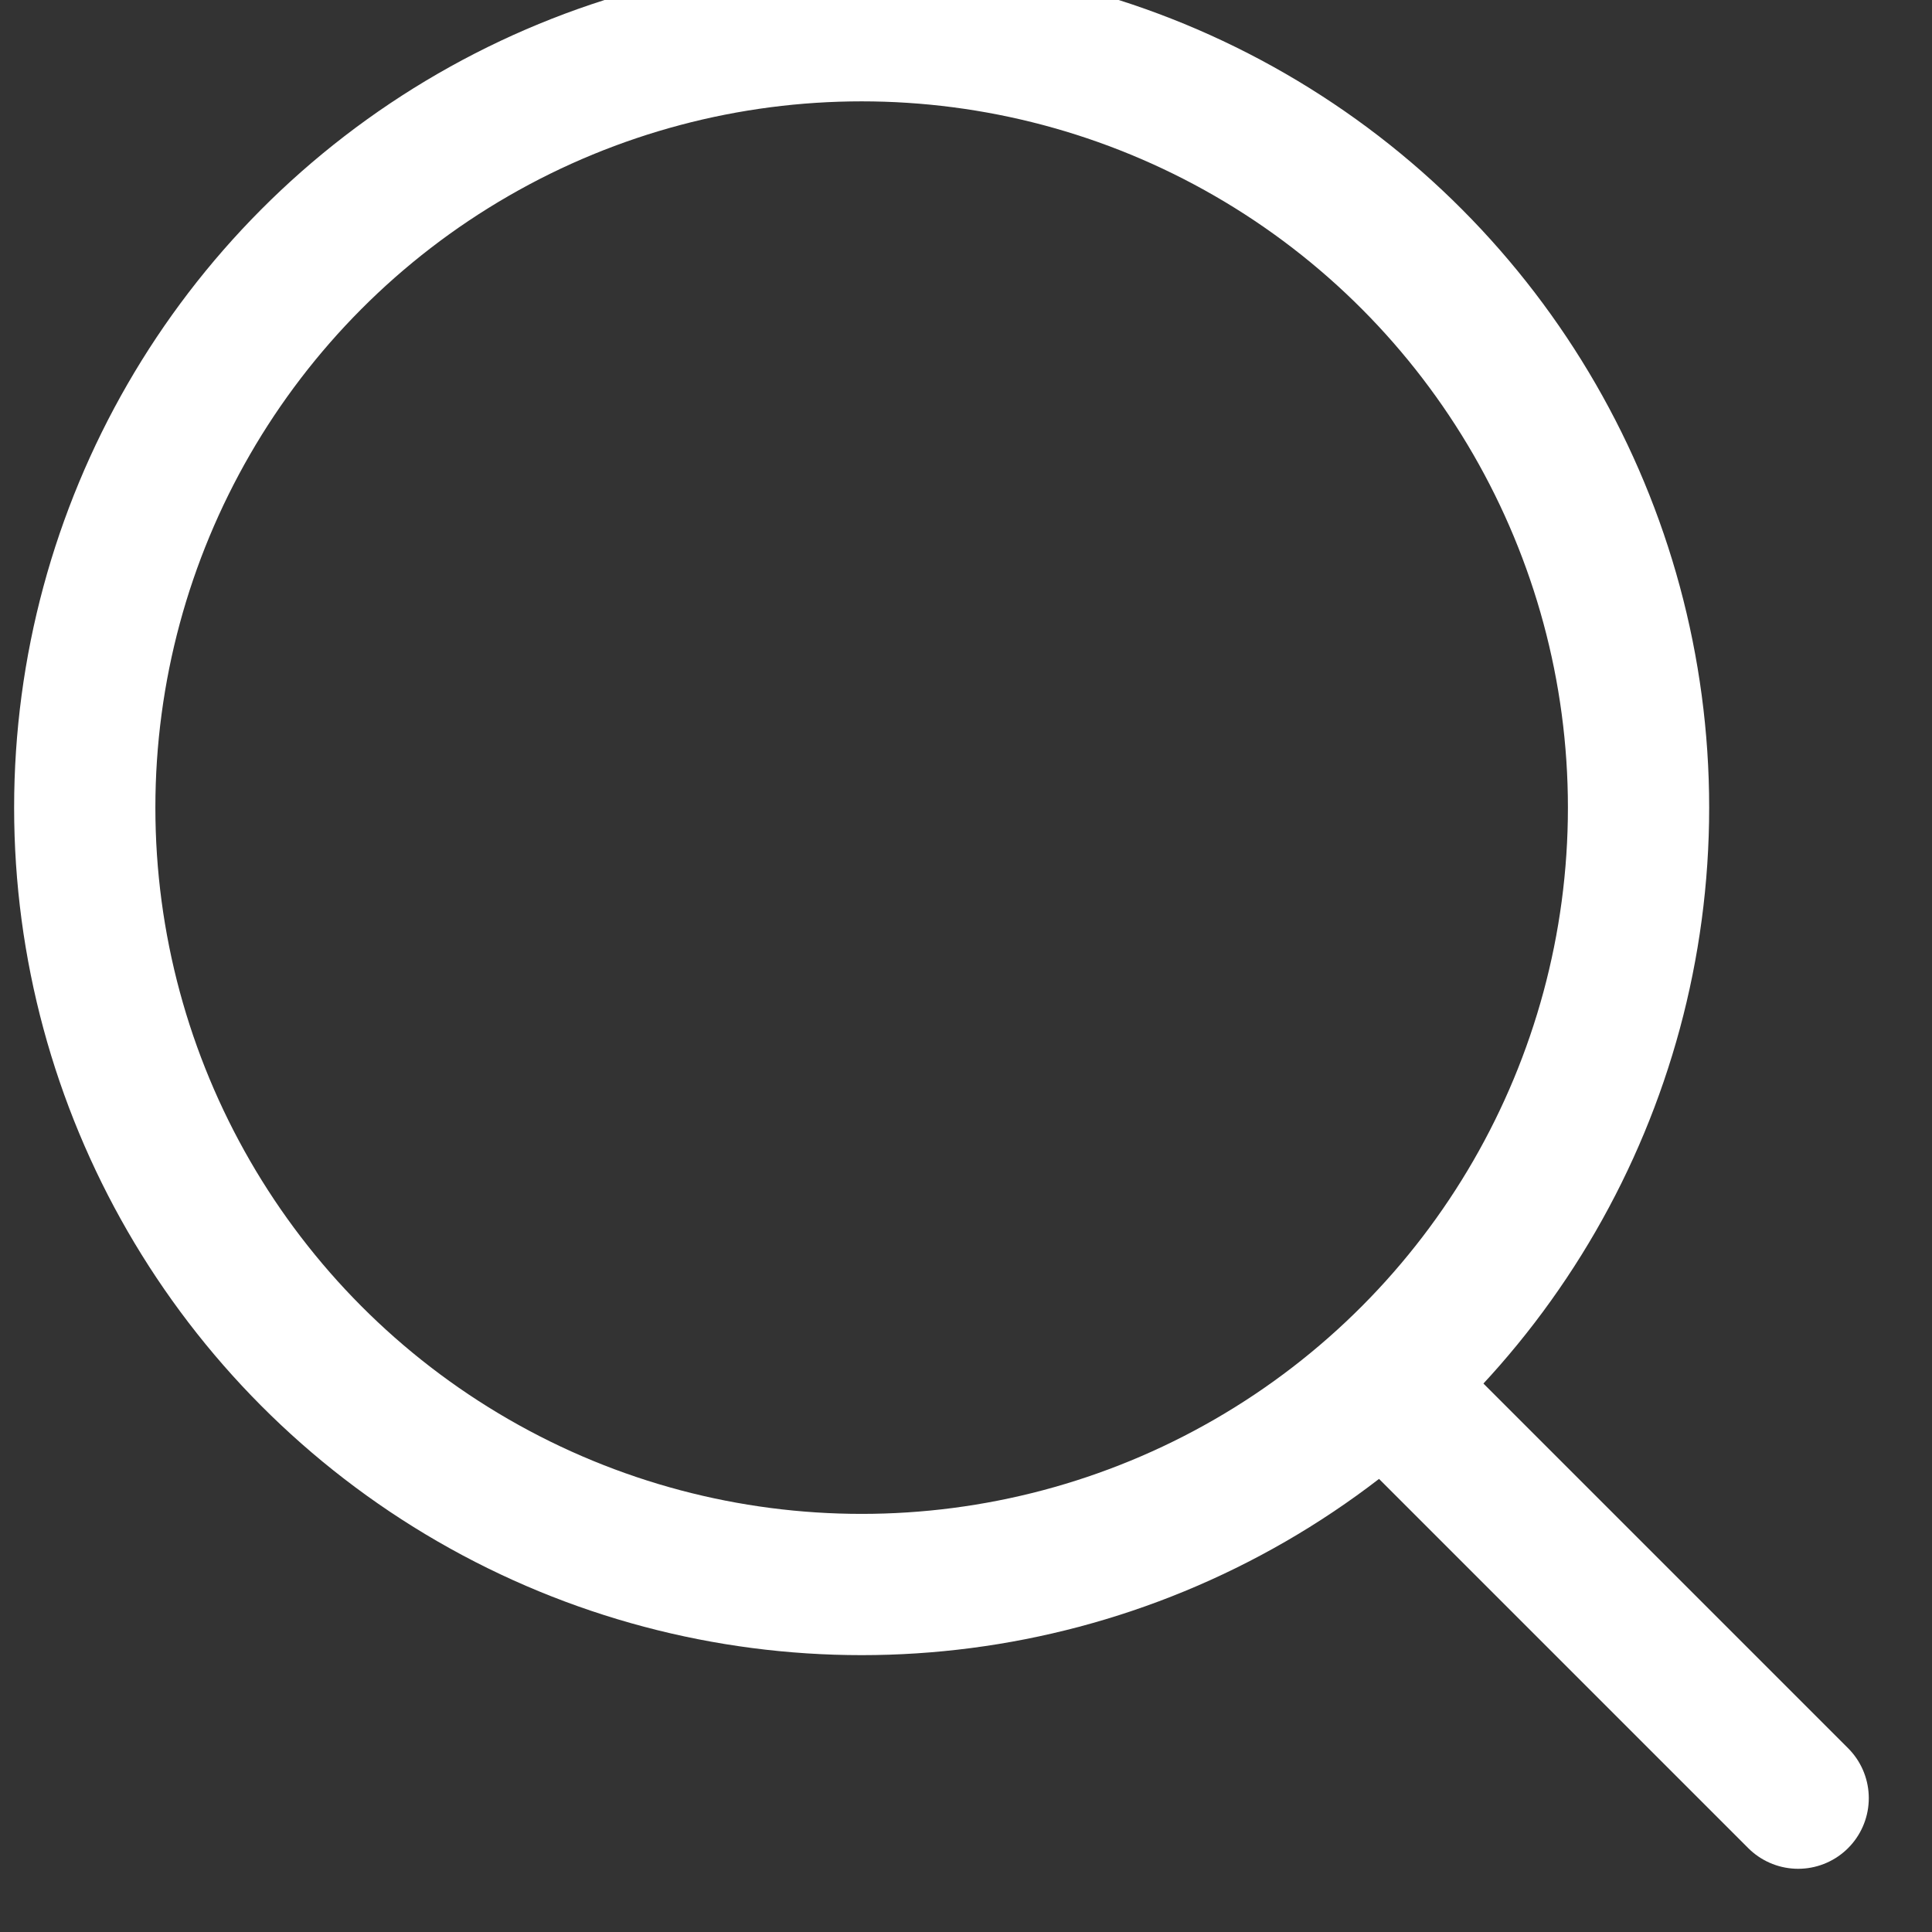
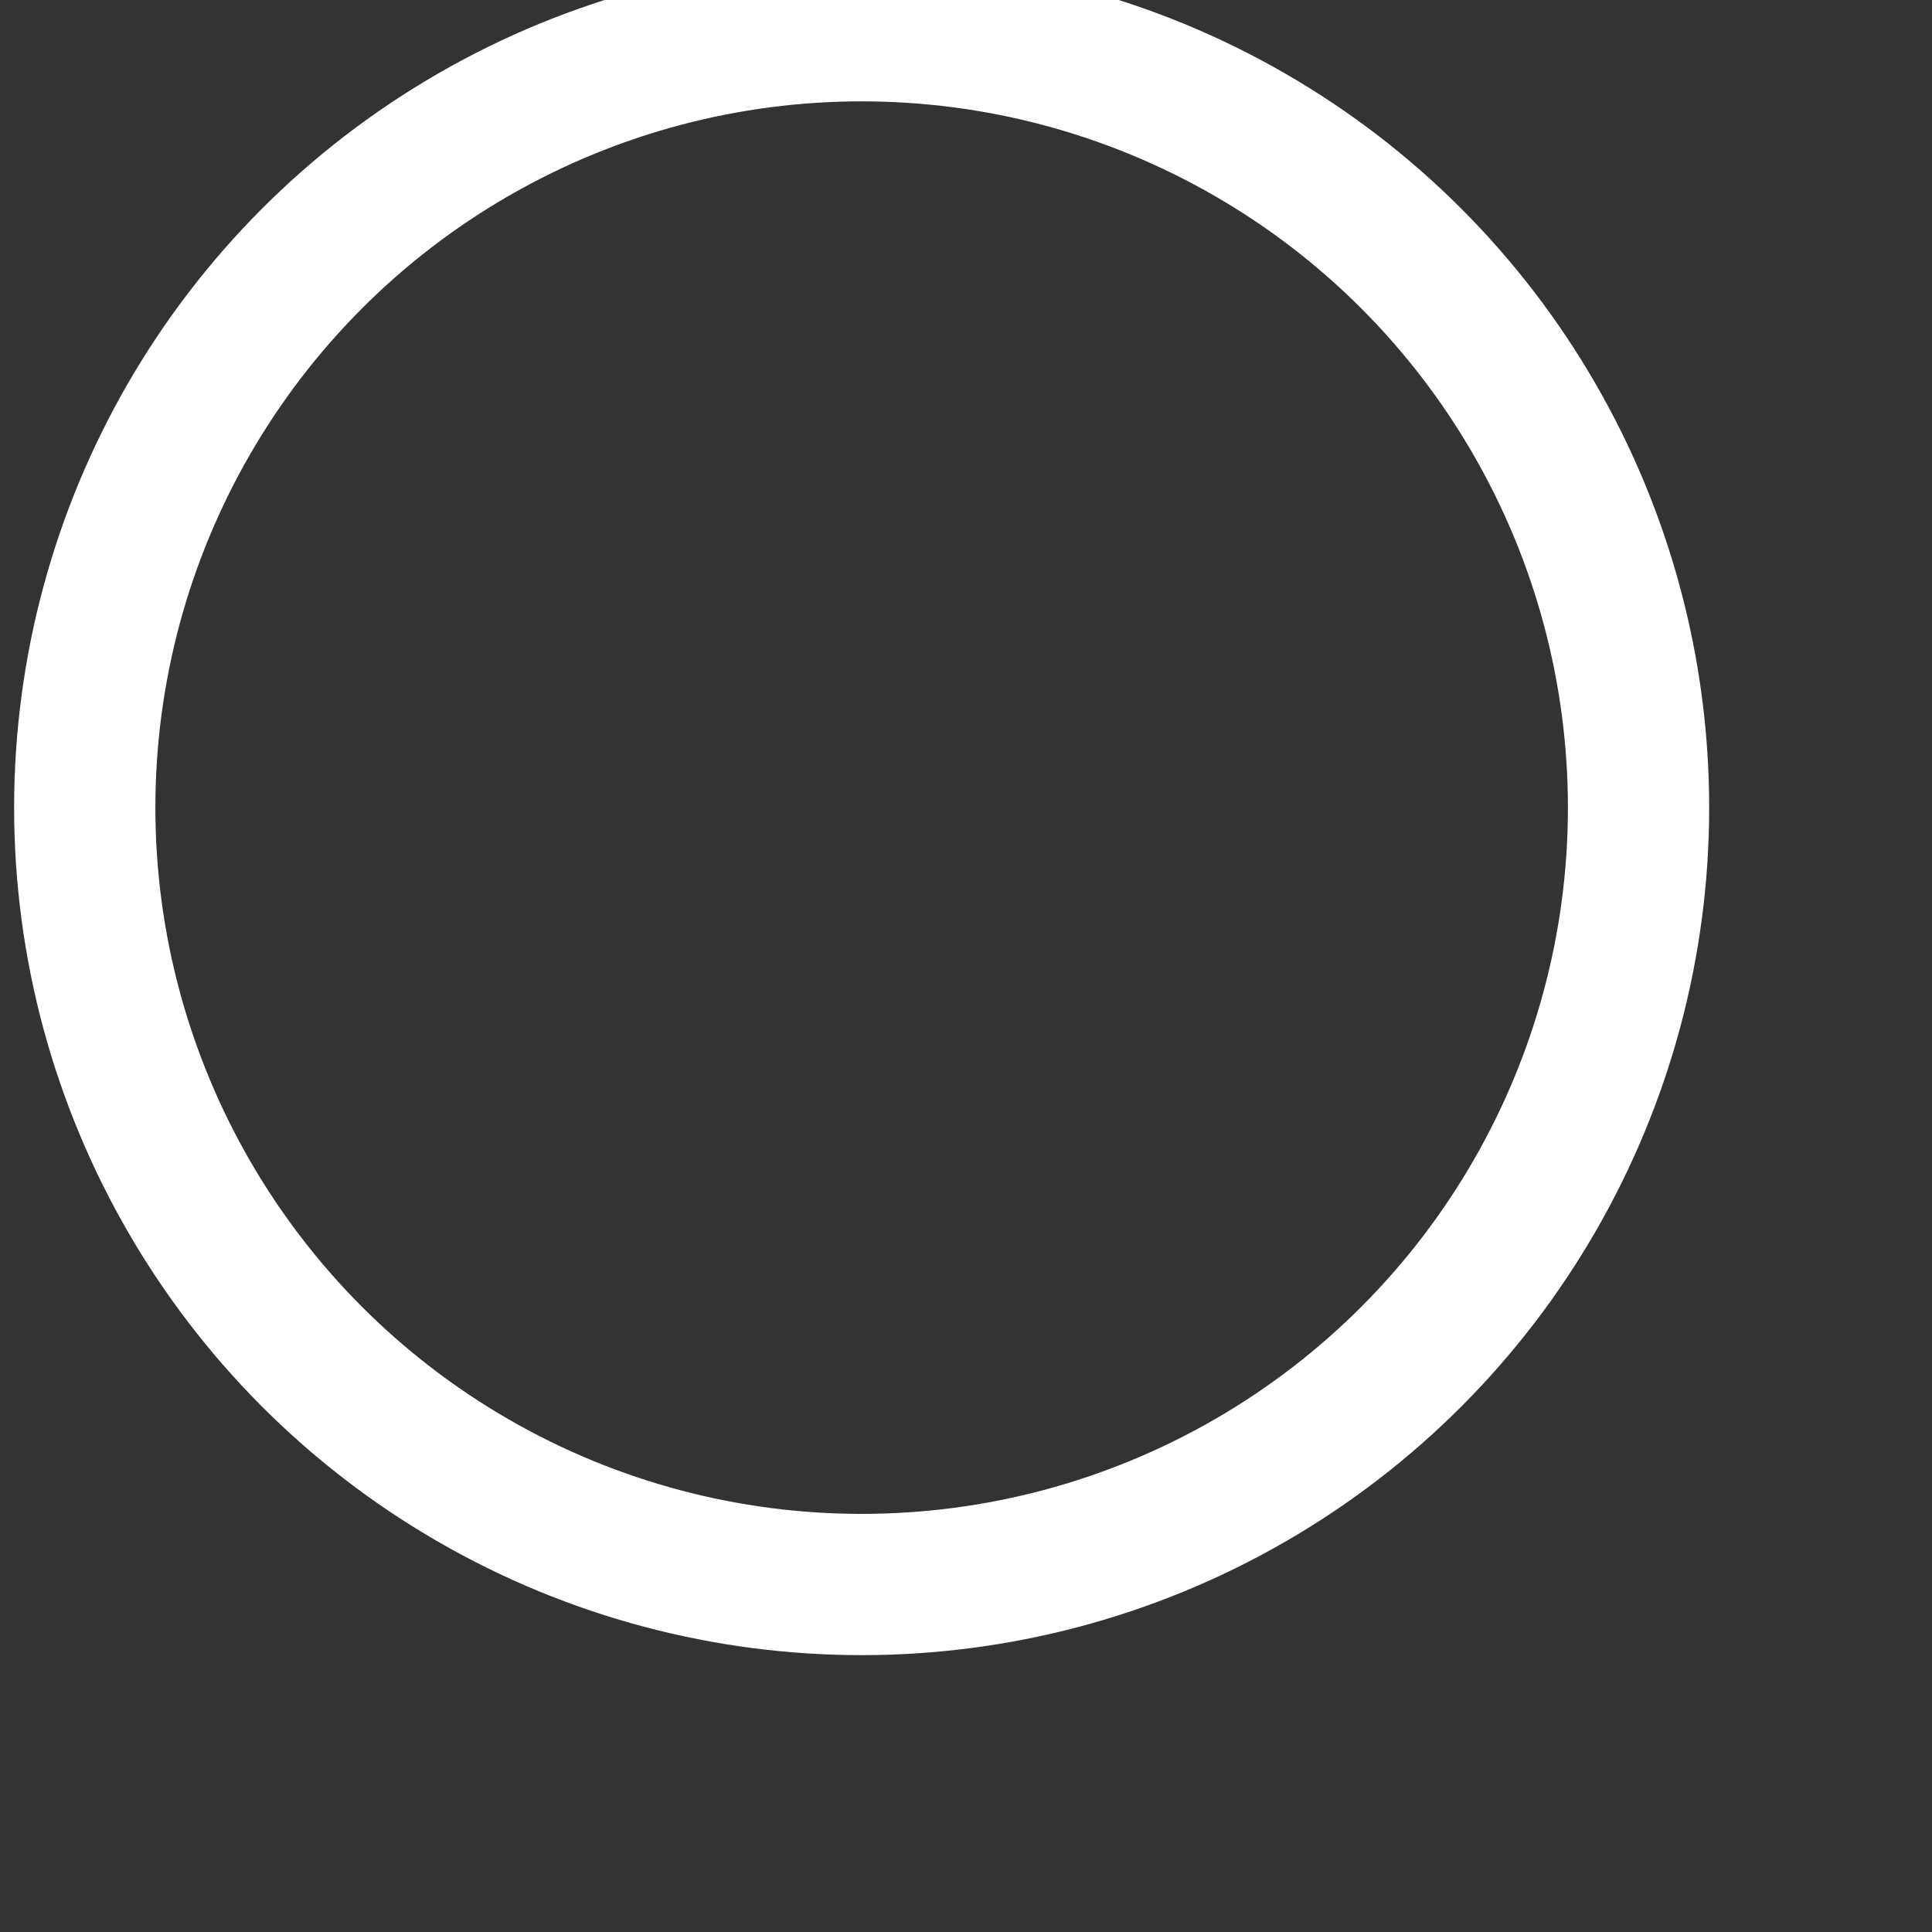
<svg xmlns="http://www.w3.org/2000/svg" width="27.355" height="27.355" viewBox="0 0 27.355 27.355">
  <rect x="0" y="0" width="27.355" height="27.355" fill="#333333" stroke="none" />
  <defs>
    <clipPath id="clip-path">
      <rect width="27.355" height="27.355" fill="none" />
    </clipPath>
  </defs>
  <g id="search" clip-path="url(#clip-path)">
    <circle id="Ellipse_342" data-name="Ellipse 342" cx="11" cy="11" r="11" transform="translate(1.2 0.435)" fill="none" stroke="#fff" stroke-linecap="round" stroke-linejoin="round" stroke-width="2" />
-     <line id="Ligne_11" data-name="Ligne 11" x1="5.829" y1="5.829" transform="translate(19.631 19.631)" fill="none" stroke="#fff" stroke-linecap="round" stroke-linejoin="round" stroke-width="2" />
  </g>
</svg>